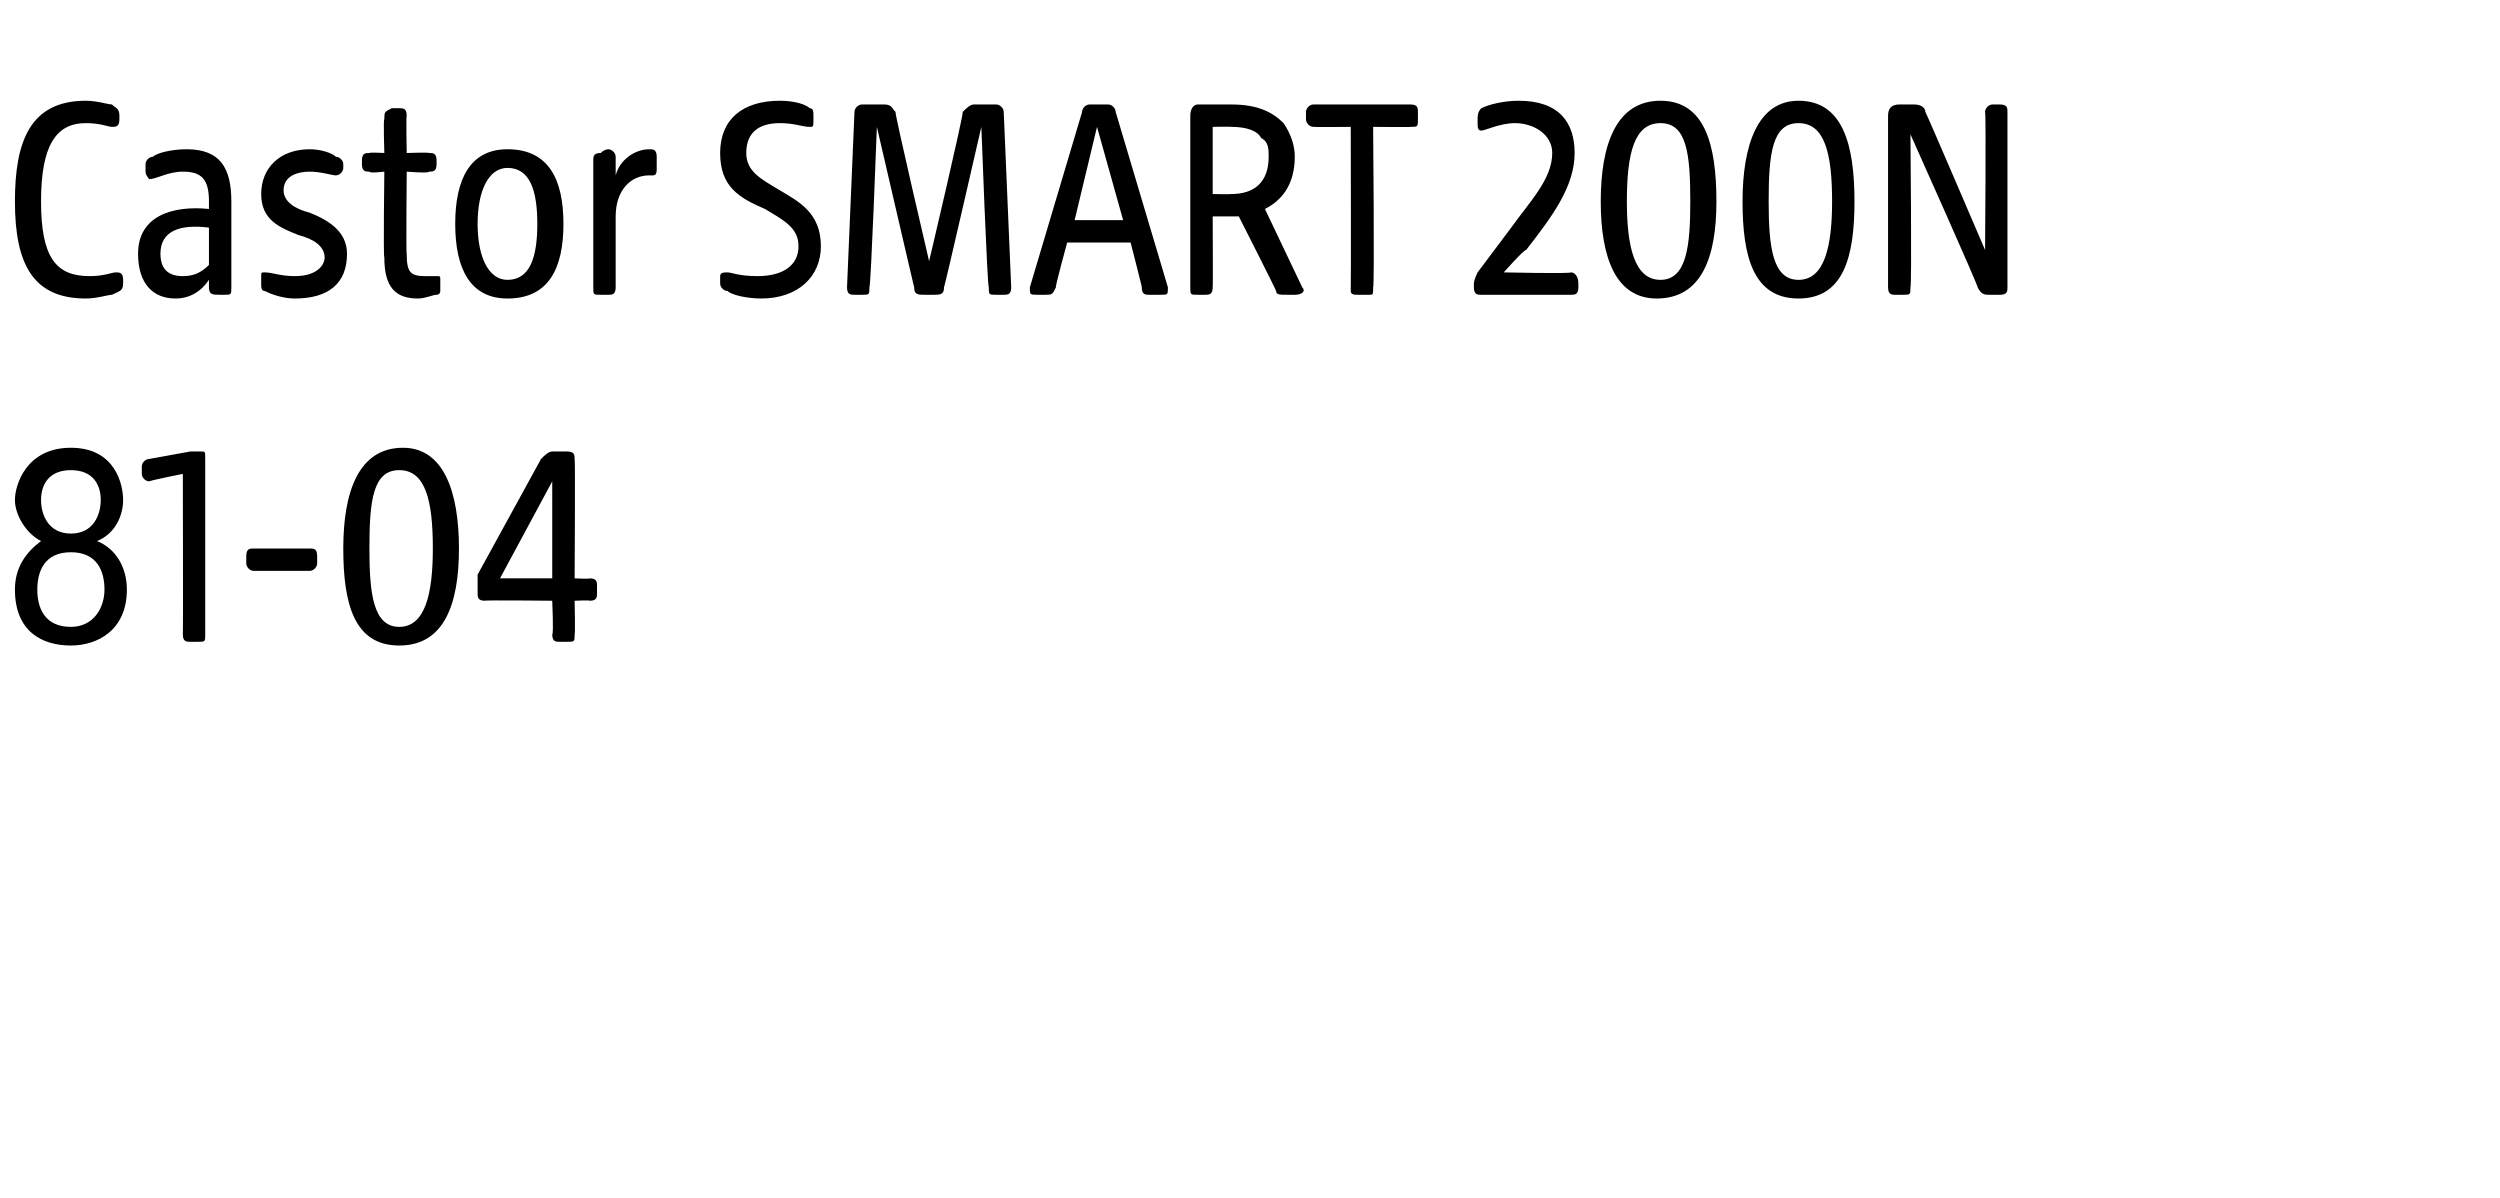
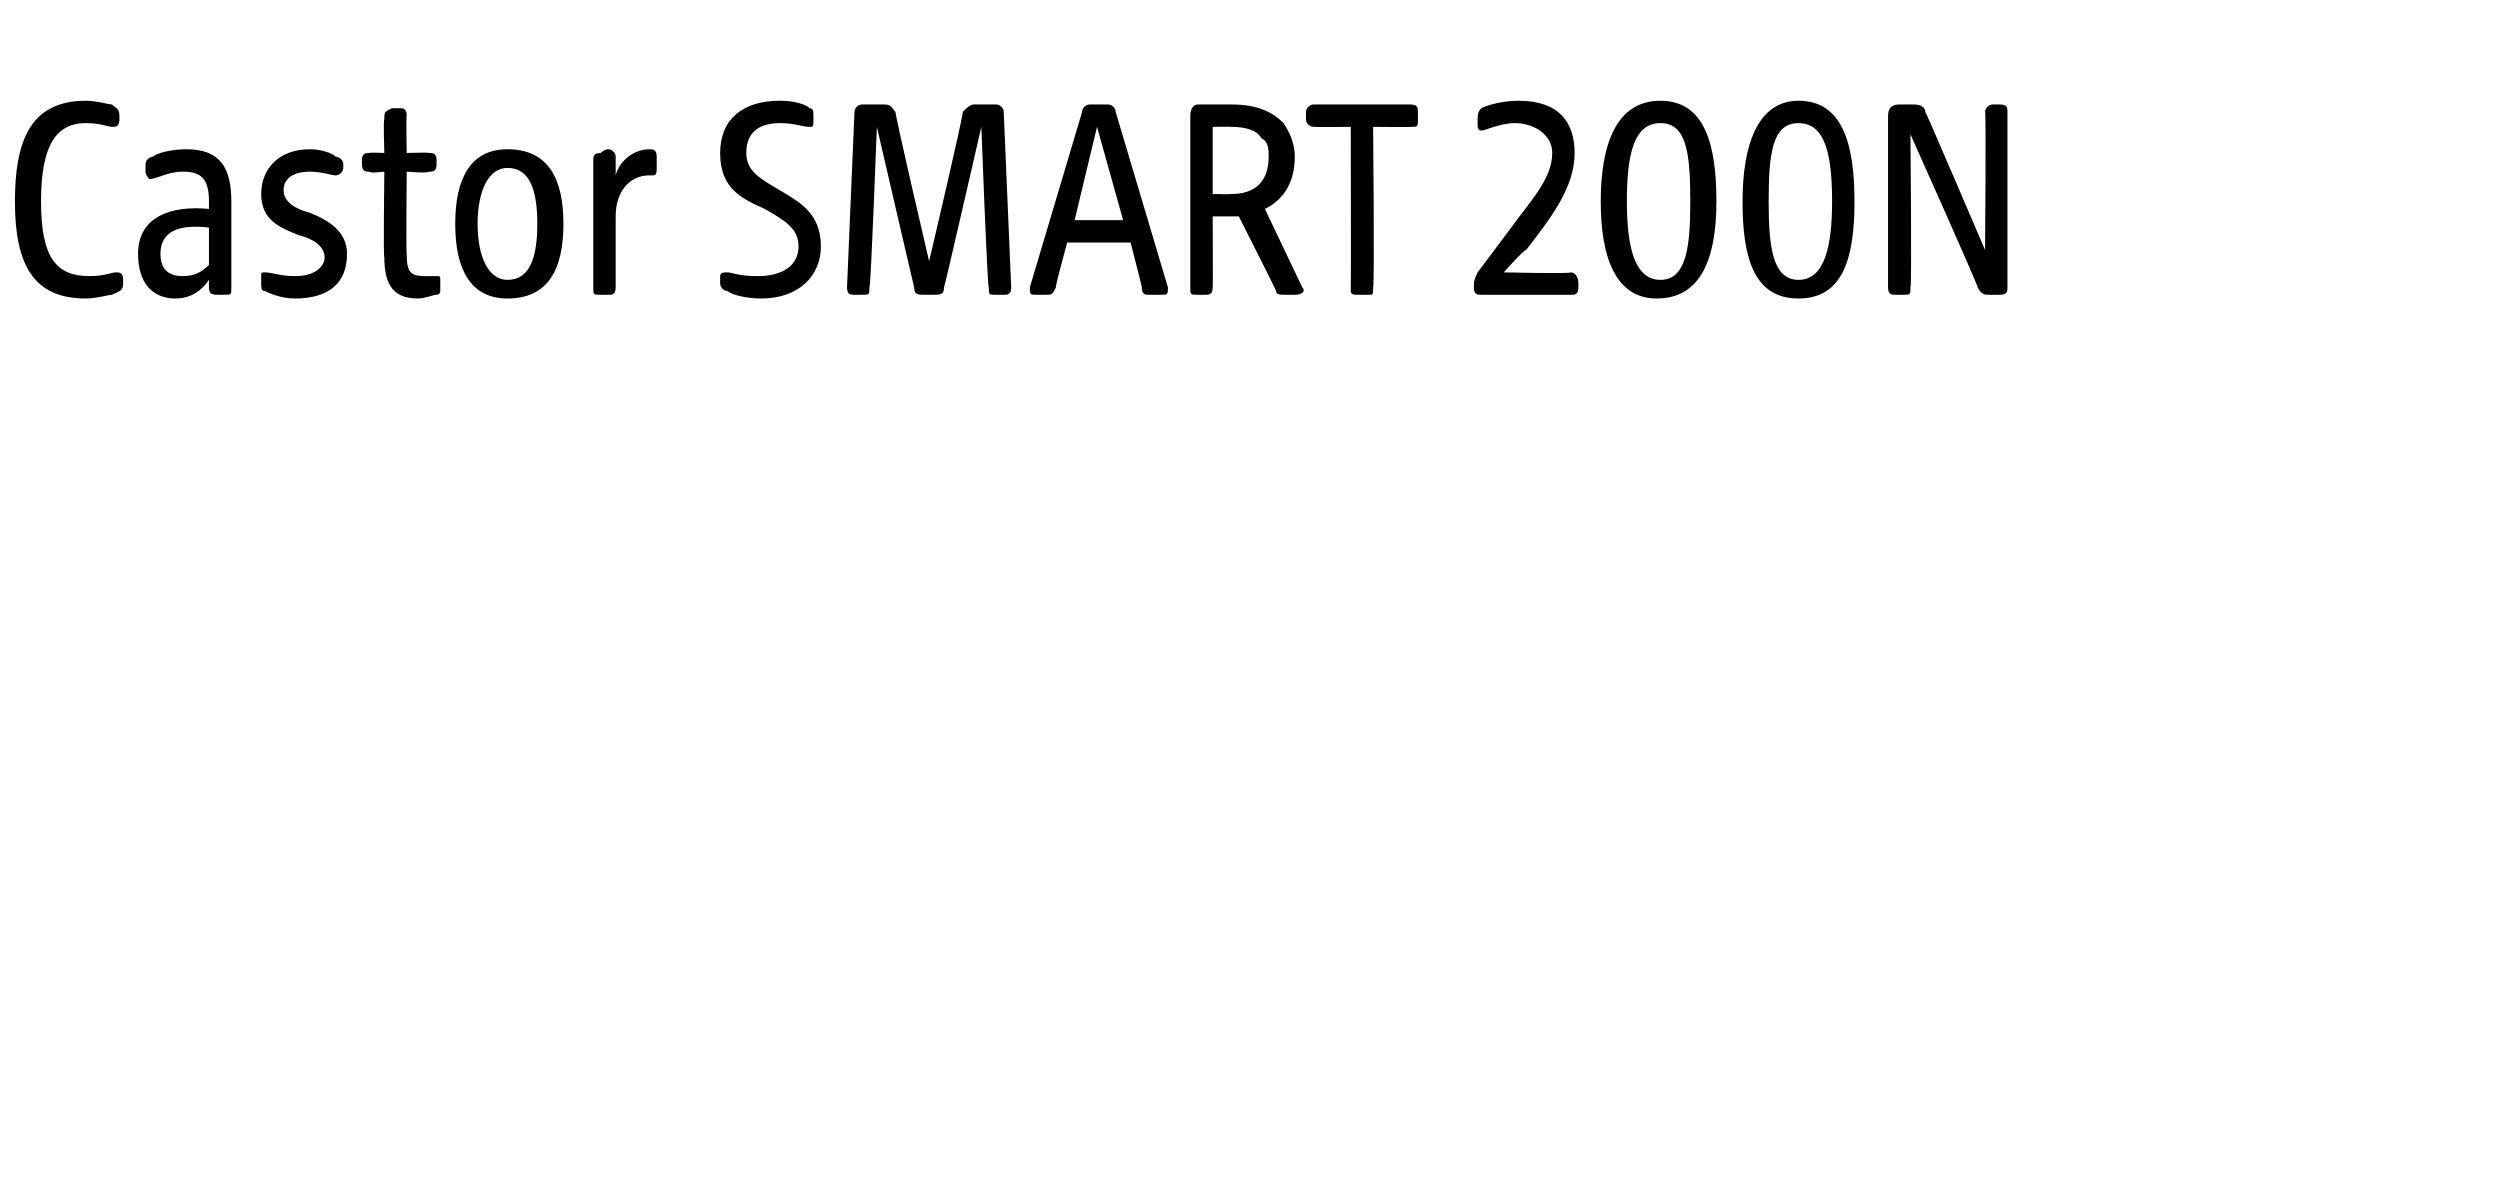
<svg xmlns="http://www.w3.org/2000/svg" version="1.1" width="67px" height="32.1px" viewBox="0 -2 67 32.1" style="top:-2px">
  <desc>Castor SMART 200N 81 04</desc>
  <defs />
  <g id="Polygon44470">
-     <path d="M 0.4 13.8 C 0.4 13.2 0.7 12.8 1.1 12.5 C 0.7 12.3 0.4 11.8 0.4 11.4 C 0.4 11 0.7 10 1.9 10 C 3.1 10 3.3 11 3.3 11.4 C 3.3 11.8 3.1 12.3 2.6 12.5 C 3.1 12.7 3.4 13.2 3.4 13.8 C 3.4 14.9 2.6 15.3 1.9 15.3 C 1.1 15.3 0.4 14.9 0.4 13.8 Z M 1.9 14.8 C 2.5 14.8 2.8 14.3 2.8 13.8 C 2.8 13.3 2.6 12.8 1.9 12.8 C 1.2 12.8 1 13.3 1 13.8 C 1 14.3 1.2 14.8 1.9 14.8 Z M 1.9 12.3 C 2.5 12.3 2.7 11.8 2.7 11.4 C 2.7 11 2.5 10.6 1.9 10.6 C 1.3 10.6 1.1 11 1.1 11.4 C 1.1 11.8 1.3 12.3 1.9 12.3 Z M 4.9 15 C 4.91 15.01 4.9 10.7 4.9 10.7 C 4.9 10.7 4.05 10.87 4 10.9 C 3.9 10.9 3.8 10.8 3.8 10.7 C 3.8 10.7 3.8 10.5 3.8 10.5 C 3.8 10.4 3.9 10.3 4 10.3 C 4 10.3 5.1 10.1 5.1 10.1 C 5.2 10.1 5.3 10.1 5.4 10.1 C 5.5 10.1 5.5 10.1 5.5 10.3 C 5.5 10.3 5.5 15 5.5 15 C 5.5 15.2 5.5 15.2 5.3 15.2 C 5.3 15.2 5.1 15.2 5.1 15.2 C 5 15.2 4.9 15.2 4.9 15 Z M 6.6 13.1 C 6.6 13.1 6.6 12.9 6.6 12.9 C 6.6 12.7 6.7 12.7 6.8 12.7 C 6.8 12.7 8.3 12.7 8.3 12.7 C 8.4 12.7 8.5 12.7 8.5 12.9 C 8.5 12.9 8.5 13.1 8.5 13.1 C 8.5 13.2 8.4 13.3 8.3 13.3 C 8.3 13.3 6.8 13.3 6.8 13.3 C 6.7 13.3 6.6 13.2 6.6 13.1 Z M 9.2 12.7 C 9.2 11.2 9.6 10 10.8 10 C 11.9 10 12.3 11.2 12.3 12.7 C 12.3 14.2 11.9 15.3 10.7 15.3 C 9.5 15.3 9.2 14.2 9.2 12.7 Z M 10.7 14.8 C 11.4 14.8 11.6 13.9 11.6 12.7 C 11.6 11.4 11.4 10.6 10.7 10.6 C 10 10.6 9.9 11.4 9.9 12.7 C 9.9 13.9 10 14.8 10.7 14.8 Z M 14.8 15 C 14.84 15.01 14.8 14.1 14.8 14.1 C 14.8 14.1 12.98 14.08 13 14.1 C 12.8 14.1 12.8 14 12.8 13.9 C 12.8 13.9 12.8 13.6 12.8 13.6 C 12.8 13.5 12.8 13.5 12.8 13.4 C 12.8 13.4 14.5 10.3 14.5 10.3 C 14.6 10.2 14.7 10.1 14.8 10.1 C 14.8 10.1 15.2 10.1 15.2 10.1 C 15.4 10.1 15.4 10.2 15.4 10.3 C 15.42 10.31 15.4 13.5 15.4 13.5 C 15.4 13.5 15.82 13.52 15.8 13.5 C 16 13.5 16 13.6 16 13.7 C 16 13.7 16 13.9 16 13.9 C 16 14 16 14.1 15.8 14.1 C 15.82 14.08 15.4 14.1 15.4 14.1 C 15.4 14.1 15.42 15.01 15.4 15 C 15.4 15.2 15.4 15.2 15.2 15.2 C 15.2 15.2 15 15.2 15 15.2 C 14.9 15.2 14.8 15.2 14.8 15 Z M 14.8 13.5 L 14.8 10.9 L 13.4 13.5 L 14.8 13.5 Z " stroke="none" fill="#000" />
-   </g>
+     </g>
  <g id="Polygon44469">
    <path d="M 0.4 3.4 C 0.4 1.8 0.8 0.7 2.3 0.7 C 2.6 0.7 2.9 0.8 3 0.8 C 3.1 0.9 3.2 0.9 3.2 1.1 C 3.2 1.1 3.2 1.2 3.2 1.2 C 3.2 1.4 3.1 1.4 3 1.4 C 2.9 1.4 2.7 1.3 2.3 1.3 C 1.5 1.3 1.1 1.9 1.1 3.4 C 1.1 4.9 1.5 5.4 2.4 5.4 C 2.8 5.4 3 5.3 3.1 5.3 C 3.2 5.3 3.3 5.3 3.3 5.5 C 3.3 5.5 3.3 5.6 3.3 5.6 C 3.3 5.8 3.2 5.8 3 5.9 C 2.9 5.9 2.6 6 2.3 6 C 0.9 6 0.4 5.1 0.4 3.4 Z M 3.7 4.8 C 3.7 3.8 4.6 3.5 5.6 3.6 C 5.6 3.6 5.6 3.4 5.6 3.4 C 5.6 2.8 5.4 2.6 4.9 2.6 C 4.5 2.6 4.2 2.8 4 2.8 C 4 2.8 3.9 2.7 3.9 2.6 C 3.9 2.6 3.9 2.4 3.9 2.4 C 3.9 2.3 4 2.2 4.1 2.2 C 4.2 2.1 4.6 2 5 2 C 5.9 2 6.2 2.5 6.2 3.4 C 6.2 3.4 6.2 5.7 6.2 5.7 C 6.2 5.9 6.2 5.9 6 5.9 C 6 5.9 5.9 5.9 5.9 5.9 C 5.7 5.9 5.6 5.9 5.6 5.7 C 5.6 5.7 5.6 5.5 5.6 5.5 C 5.4 5.8 5.1 6 4.7 6 C 4.1 6 3.7 5.6 3.7 4.8 Z M 4.9 5.4 C 5.2 5.4 5.4 5.3 5.6 5.1 C 5.6 5.1 5.6 4.1 5.6 4.1 C 4.8 4 4.3 4.2 4.3 4.8 C 4.3 5.2 4.5 5.4 4.9 5.4 Z M 7.1 5.8 C 7 5.8 7 5.7 7 5.6 C 7 5.6 7 5.4 7 5.4 C 7 5.3 7 5.3 7.1 5.3 C 7.3 5.3 7.5 5.4 7.9 5.4 C 8.5 5.4 8.7 5.1 8.7 4.9 C 8.7 4.6 8.4 4.4 8 4.3 C 7.5 4.1 7 3.9 7 3.2 C 7 2.5 7.5 2 8.3 2 C 8.6 2 8.9 2.1 9 2.2 C 9.1 2.2 9.2 2.3 9.2 2.4 C 9.2 2.4 9.2 2.5 9.2 2.5 C 9.2 2.6 9.1 2.7 9 2.7 C 8.9 2.7 8.6 2.6 8.3 2.6 C 8 2.6 7.6 2.7 7.6 3.1 C 7.6 3.4 7.9 3.6 8.3 3.7 C 8.8 3.9 9.3 4.2 9.3 4.8 C 9.3 5.6 8.8 6 7.9 6 C 7.6 6 7.3 5.9 7.1 5.8 Z M 10.3 4.9 C 10.27 4.92 10.3 2.6 10.3 2.6 C 10.3 2.6 9.9 2.65 9.9 2.6 C 9.8 2.6 9.7 2.6 9.7 2.4 C 9.7 2.4 9.7 2.3 9.7 2.3 C 9.7 2.1 9.8 2.1 9.9 2.1 C 9.9 2.08 10.3 2.1 10.3 2.1 C 10.3 2.1 10.27 1.18 10.3 1.2 C 10.3 1 10.3 1 10.5 0.9 C 10.6 0.9 10.6 0.9 10.7 0.9 C 10.8 0.9 10.9 0.9 10.9 1.1 C 10.88 1.09 10.9 2.1 10.9 2.1 C 10.9 2.1 11.5 2.08 11.5 2.1 C 11.6 2.1 11.7 2.1 11.7 2.3 C 11.7 2.3 11.7 2.4 11.7 2.4 C 11.7 2.6 11.6 2.6 11.5 2.6 C 11.5 2.65 10.9 2.6 10.9 2.6 C 10.9 2.6 10.88 4.83 10.9 4.8 C 10.9 5.3 11 5.4 11.4 5.4 C 11.6 5.4 11.6 5.4 11.7 5.4 C 11.8 5.4 11.8 5.4 11.8 5.5 C 11.8 5.5 11.8 5.8 11.8 5.8 C 11.8 5.8 11.8 5.9 11.7 5.9 C 11.6 5.9 11.4 6 11.2 6 C 10.6 6 10.3 5.7 10.3 4.9 Z M 12.2 4 C 12.2 2.8 12.6 2 13.6 2 C 14.7 2 15.1 2.8 15.1 4 C 15.1 5.2 14.7 6 13.6 6 C 12.6 6 12.2 5.2 12.2 4 Z M 13.6 5.5 C 14.2 5.5 14.4 4.9 14.4 4 C 14.4 3.1 14.2 2.5 13.6 2.5 C 13.1 2.5 12.8 3.1 12.8 4 C 12.8 4.9 13.1 5.5 13.6 5.5 Z M 15.9 5.7 C 15.9 5.7 15.9 2.3 15.9 2.3 C 15.9 2.2 15.9 2.1 16.1 2.1 C 16.2 2 16.3 2 16.3 2 C 16.4 2 16.5 2.1 16.5 2.2 C 16.5 2.2 16.5 2.7 16.5 2.7 C 16.6 2.3 17 2 17.4 2 C 17.5 2 17.6 2 17.6 2.2 C 17.6 2.2 17.6 2.5 17.6 2.5 C 17.6 2.6 17.6 2.7 17.5 2.7 C 17.5 2.7 17.4 2.7 17.4 2.7 C 16.9 2.7 16.5 3.1 16.5 3.8 C 16.5 3.8 16.5 5.7 16.5 5.7 C 16.5 5.9 16.4 5.9 16.3 5.9 C 16.3 5.9 16.1 5.9 16.1 5.9 C 15.9 5.9 15.9 5.9 15.9 5.7 Z M 19.5 5.8 C 19.4 5.8 19.3 5.7 19.3 5.6 C 19.3 5.6 19.3 5.4 19.3 5.4 C 19.3 5.3 19.4 5.3 19.5 5.3 C 19.6 5.3 19.8 5.4 20.3 5.4 C 21 5.4 21.4 5.1 21.4 4.6 C 21.4 4.1 21 3.9 20.5 3.6 C 19.8 3.3 19.3 3 19.3 2.1 C 19.3 1.2 19.9 0.7 20.9 0.7 C 21.3 0.7 21.6 0.8 21.7 0.9 C 21.8 0.9 21.8 1 21.8 1.1 C 21.8 1.1 21.8 1.2 21.8 1.2 C 21.8 1.4 21.8 1.4 21.7 1.4 C 21.5 1.4 21.3 1.3 20.9 1.3 C 20.4 1.3 20 1.5 20 2.1 C 20 2.6 20.4 2.8 20.9 3.1 C 21.4 3.4 22 3.7 22 4.6 C 22 5.4 21.4 6 20.4 6 C 20 6 19.6 5.9 19.5 5.8 Z M 22.7 5.7 C 22.7 5.7 22.9 1 22.9 1 C 22.9 0.9 23 0.8 23.1 0.8 C 23.1 0.8 23.7 0.8 23.7 0.8 C 23.9 0.8 23.9 0.9 24 1 C 23.97 1.02 24.9 5 24.9 5 C 24.9 5 25.84 1.02 25.8 1 C 25.9 0.9 26 0.8 26.1 0.8 C 26.1 0.8 26.7 0.8 26.7 0.8 C 26.8 0.8 26.9 0.9 26.9 1 C 26.9 1 27.1 5.7 27.1 5.7 C 27.1 5.9 27 5.9 26.9 5.9 C 26.9 5.9 26.7 5.9 26.7 5.9 C 26.5 5.9 26.5 5.9 26.5 5.7 C 26.46 5.71 26.3 1.4 26.3 1.4 C 26.3 1.4 25.31 5.72 25.3 5.7 C 25.3 5.9 25.2 5.9 25 5.9 C 25 5.9 24.8 5.9 24.8 5.9 C 24.6 5.9 24.5 5.9 24.5 5.7 C 24.5 5.72 23.5 1.4 23.5 1.4 C 23.5 1.4 23.34 5.71 23.3 5.7 C 23.3 5.9 23.3 5.9 23.1 5.9 C 23.1 5.9 22.9 5.9 22.9 5.9 C 22.8 5.9 22.7 5.9 22.7 5.7 Z M 27.6 5.7 C 27.6 5.7 29 1 29 1 C 29 0.9 29.1 0.8 29.2 0.8 C 29.2 0.8 29.7 0.8 29.7 0.8 C 29.8 0.8 29.9 0.9 29.9 1 C 29.9 1 31.3 5.7 31.3 5.7 C 31.3 5.9 31.3 5.9 31.1 5.9 C 31.1 5.9 30.8 5.9 30.8 5.9 C 30.7 5.9 30.6 5.9 30.6 5.7 C 30.62 5.74 30.3 4.5 30.3 4.5 L 28.6 4.5 C 28.6 4.5 28.26 5.74 28.3 5.7 C 28.2 5.9 28.2 5.9 28 5.9 C 28 5.9 27.8 5.9 27.8 5.9 C 27.6 5.9 27.6 5.9 27.6 5.7 Z M 30.1 3.9 L 29.4 1.4 L 28.8 3.9 L 30.1 3.9 Z M 31.9 5.7 C 31.9 5.7 31.9 1.1 31.9 1.1 C 31.9 0.9 32 0.8 32.1 0.8 C 32.1 0.8 33 0.8 33 0.8 C 33.7 0.8 34.1 1 34.4 1.3 C 34.6 1.6 34.7 1.9 34.7 2.2 C 34.7 3 34.3 3.4 33.9 3.6 C 33.9 3.6 34.9 5.7 34.9 5.7 C 35 5.8 34.9 5.9 34.7 5.9 C 34.7 5.9 34.5 5.9 34.5 5.9 C 34.3 5.9 34.2 5.9 34.2 5.8 C 34.19 5.75 33.2 3.8 33.2 3.8 L 32.5 3.8 C 32.5 3.8 32.51 5.71 32.5 5.7 C 32.5 5.9 32.4 5.9 32.3 5.9 C 32.3 5.9 32.1 5.9 32.1 5.9 C 31.9 5.9 31.9 5.9 31.9 5.7 Z M 33 3.2 C 33.6 3.2 34 2.9 34 2.2 C 34 2 34 1.8 33.8 1.7 C 33.7 1.5 33.4 1.4 33 1.4 C 33 1.39 32.5 1.4 32.5 1.4 L 32.5 3.2 C 32.5 3.2 33 3.21 33 3.2 Z M 36.2 5.8 C 36.21 5.76 36.2 1.4 36.2 1.4 C 36.2 1.4 35.23 1.41 35.2 1.4 C 35.1 1.4 35 1.3 35 1.2 C 35 1.2 35 1 35 1 C 35 0.9 35.1 0.8 35.2 0.8 C 35.2 0.8 37.8 0.8 37.8 0.8 C 38 0.8 38 0.9 38 1 C 38 1 38 1.2 38 1.2 C 38 1.4 38 1.4 37.8 1.4 C 37.82 1.41 36.8 1.4 36.8 1.4 C 36.8 1.4 36.84 5.71 36.8 5.7 C 36.8 5.9 36.8 5.9 36.7 5.9 C 36.7 5.9 36.4 5.9 36.4 5.9 C 36.3 5.9 36.2 5.9 36.2 5.8 Z M 39.5 5.7 C 39.5 5.7 39.5 5.6 39.5 5.6 C 39.5 5.5 39.6 5.3 39.6 5.3 C 39.6 5.3 40.5 4.1 40.5 4.1 C 41 3.4 41.6 2.8 41.6 2.1 C 41.6 1.6 41.1 1.3 40.6 1.3 C 40.2 1.3 39.8 1.5 39.7 1.5 C 39.6 1.5 39.6 1.4 39.6 1.3 C 39.6 1.3 39.6 1.2 39.6 1.2 C 39.6 1.1 39.6 1 39.7 0.9 C 39.9 0.8 40.3 0.7 40.7 0.7 C 41.8 0.7 42.2 1.3 42.2 2.1 C 42.2 3 41.6 3.8 40.9 4.7 C 40.87 4.66 40.3 5.3 40.3 5.3 C 40.3 5.3 42.09 5.34 42.1 5.3 C 42.2 5.3 42.3 5.4 42.3 5.6 C 42.3 5.6 42.3 5.7 42.3 5.7 C 42.3 5.9 42.2 5.9 42.1 5.9 C 42.1 5.9 39.7 5.9 39.7 5.9 C 39.6 5.9 39.5 5.9 39.5 5.7 Z M 42.9 3.4 C 42.9 1.9 43.3 0.7 44.5 0.7 C 45.7 0.7 46 1.9 46 3.4 C 46 4.9 45.6 6 44.4 6 C 43.3 6 42.9 4.9 42.9 3.4 Z M 44.5 5.5 C 45.2 5.5 45.3 4.6 45.3 3.4 C 45.3 2.1 45.2 1.3 44.5 1.3 C 43.8 1.3 43.6 2.1 43.6 3.4 C 43.6 4.6 43.8 5.5 44.5 5.5 Z M 46.7 3.4 C 46.7 1.9 47.1 0.7 48.2 0.7 C 49.4 0.7 49.7 1.9 49.7 3.4 C 49.7 4.9 49.4 6 48.2 6 C 47 6 46.7 4.9 46.7 3.4 Z M 48.2 5.5 C 48.9 5.5 49.1 4.6 49.1 3.4 C 49.1 2.1 48.9 1.3 48.2 1.3 C 47.5 1.3 47.4 2.1 47.4 3.4 C 47.4 4.6 47.5 5.5 48.2 5.5 Z M 50.6 5.7 C 50.6 5.7 50.6 1.1 50.6 1.1 C 50.6 0.9 50.7 0.8 50.9 0.8 C 50.9 0.8 51.3 0.8 51.3 0.8 C 51.5 0.8 51.6 0.9 51.6 1 C 51.62 1.01 53.2 4.7 53.2 4.7 C 53.2 4.7 53.23 1.02 53.2 1 C 53.2 0.9 53.3 0.8 53.4 0.8 C 53.4 0.8 53.6 0.8 53.6 0.8 C 53.8 0.8 53.8 0.9 53.8 1 C 53.8 1 53.8 5.7 53.8 5.7 C 53.8 5.8 53.8 5.9 53.6 5.9 C 53.6 5.9 53.3 5.9 53.3 5.9 C 53.2 5.9 53.1 5.9 53 5.7 C 53.05 5.73 51.2 1.6 51.2 1.6 C 51.2 1.6 51.24 5.71 51.2 5.7 C 51.2 5.9 51.2 5.9 51 5.9 C 51 5.9 50.8 5.9 50.8 5.9 C 50.7 5.9 50.6 5.9 50.6 5.7 Z " stroke="none" fill="#000" />
  </g>
</svg>